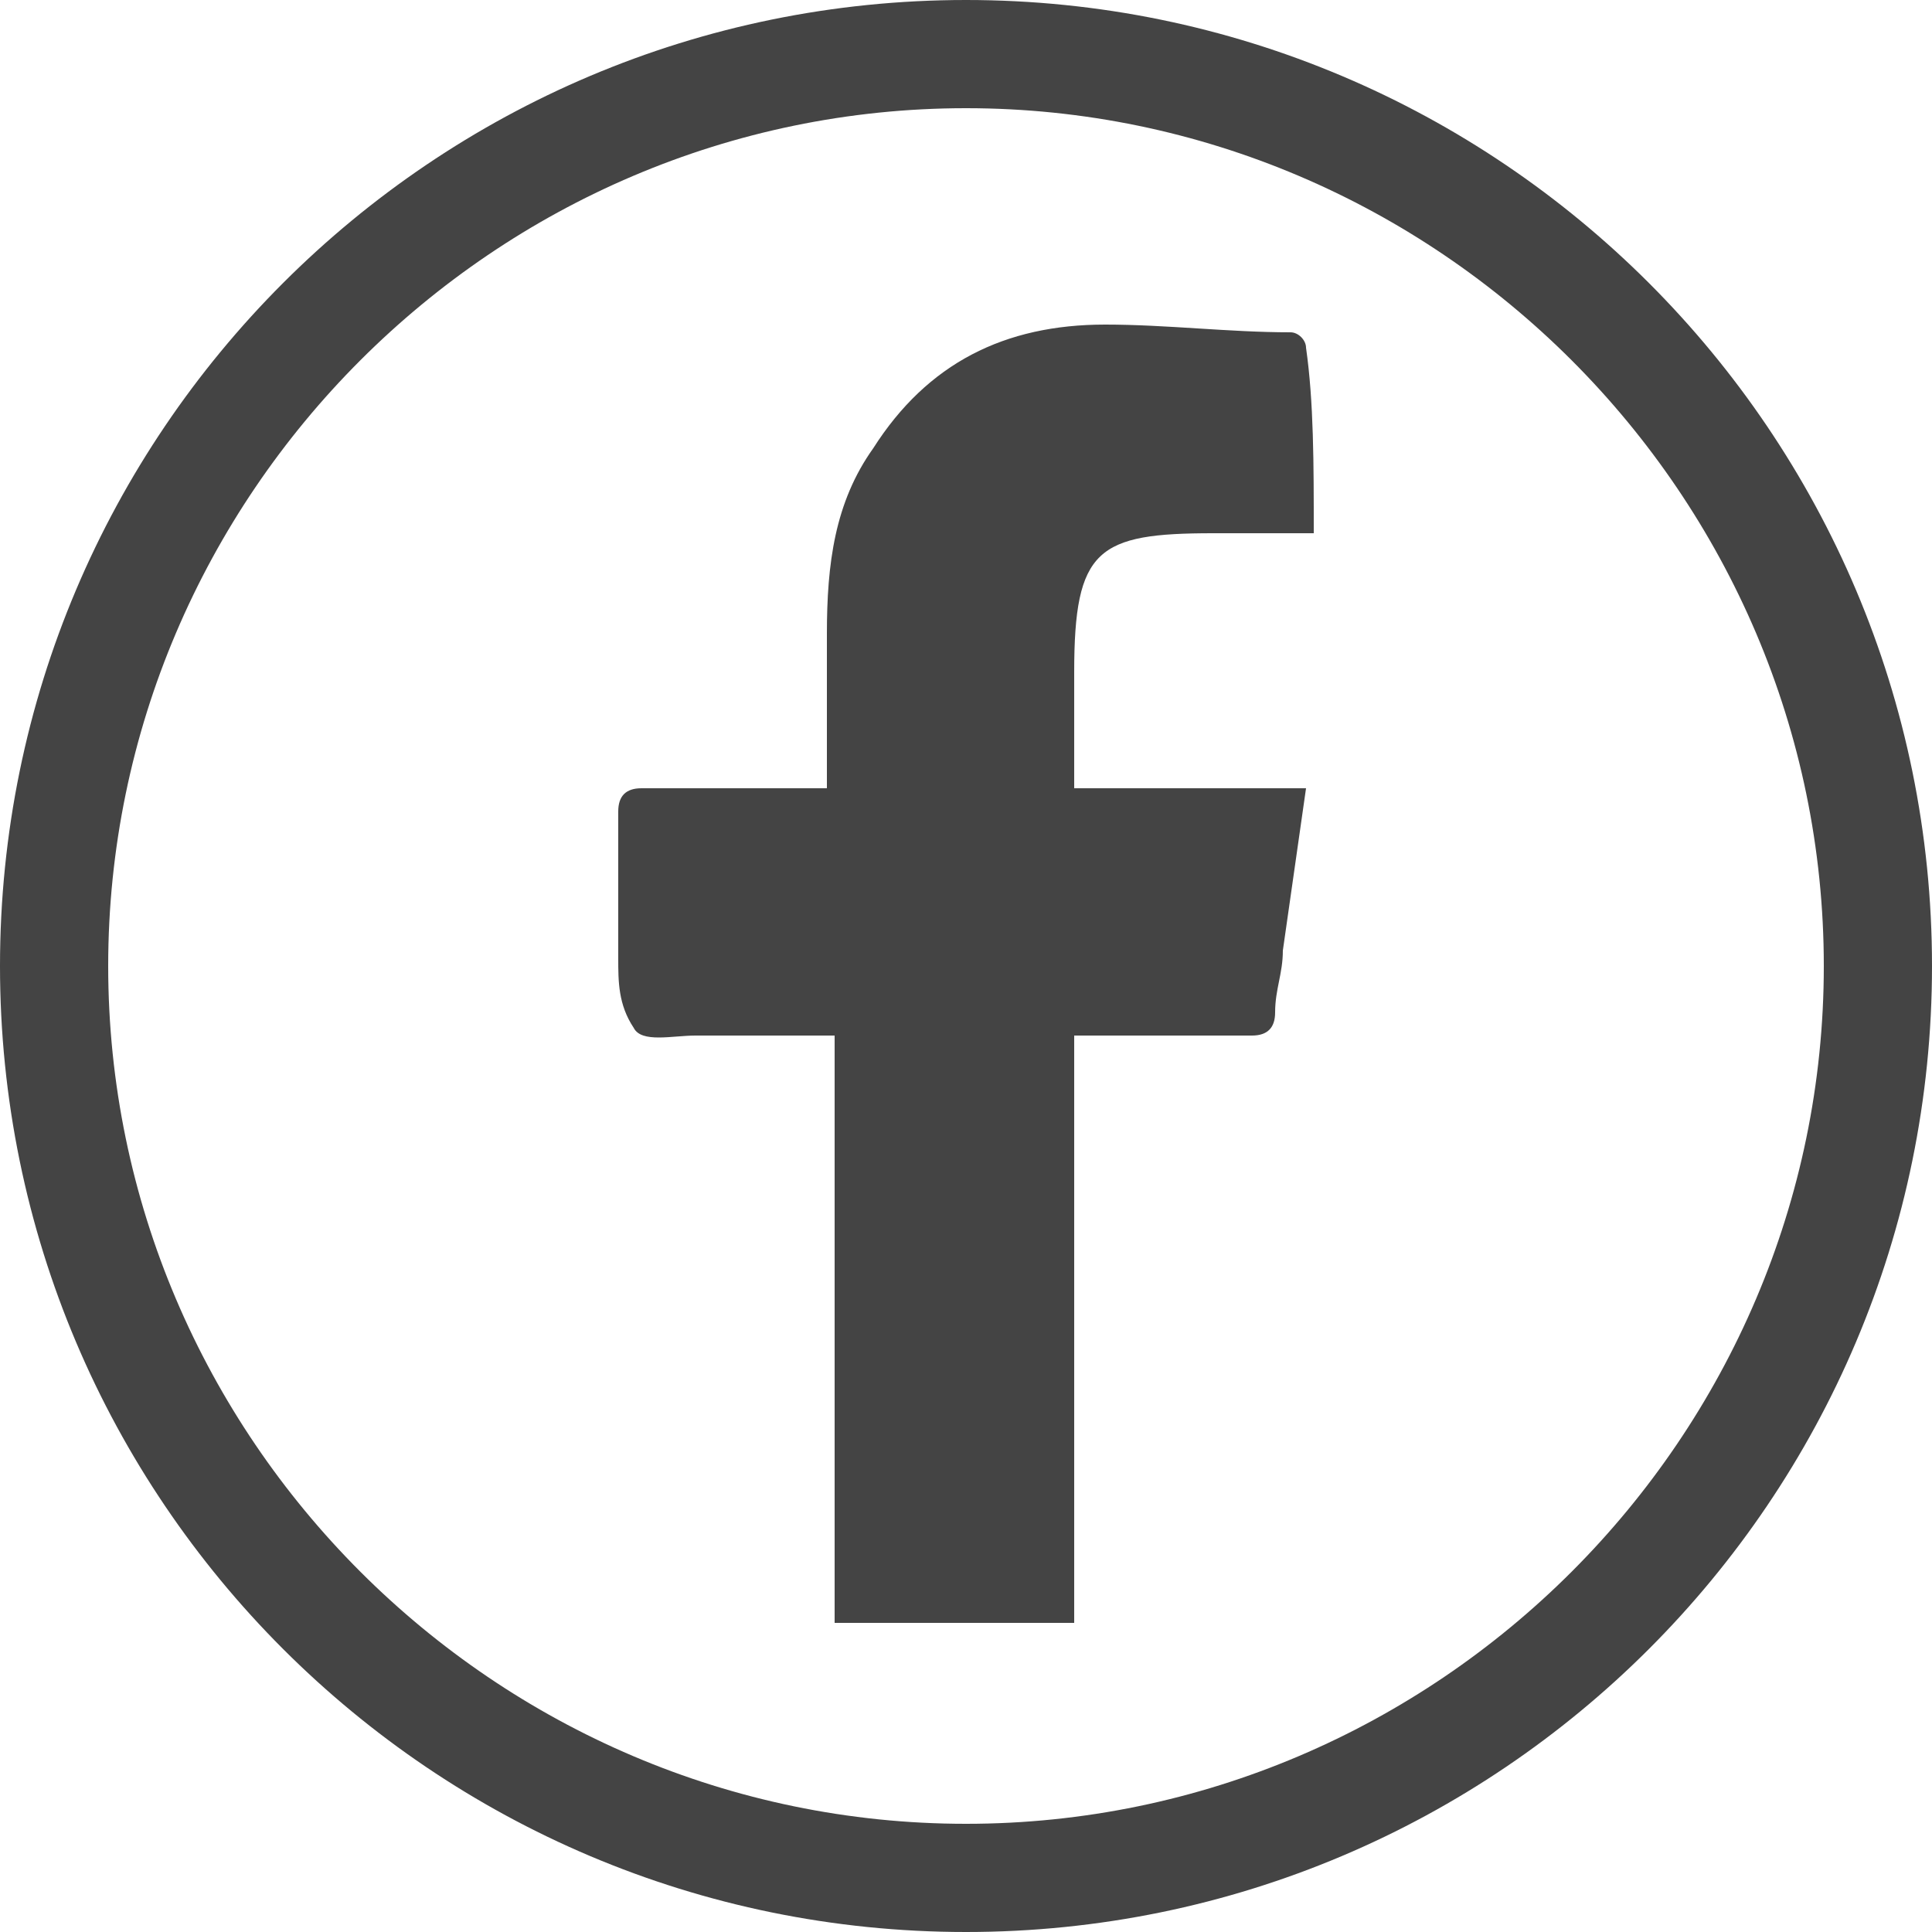
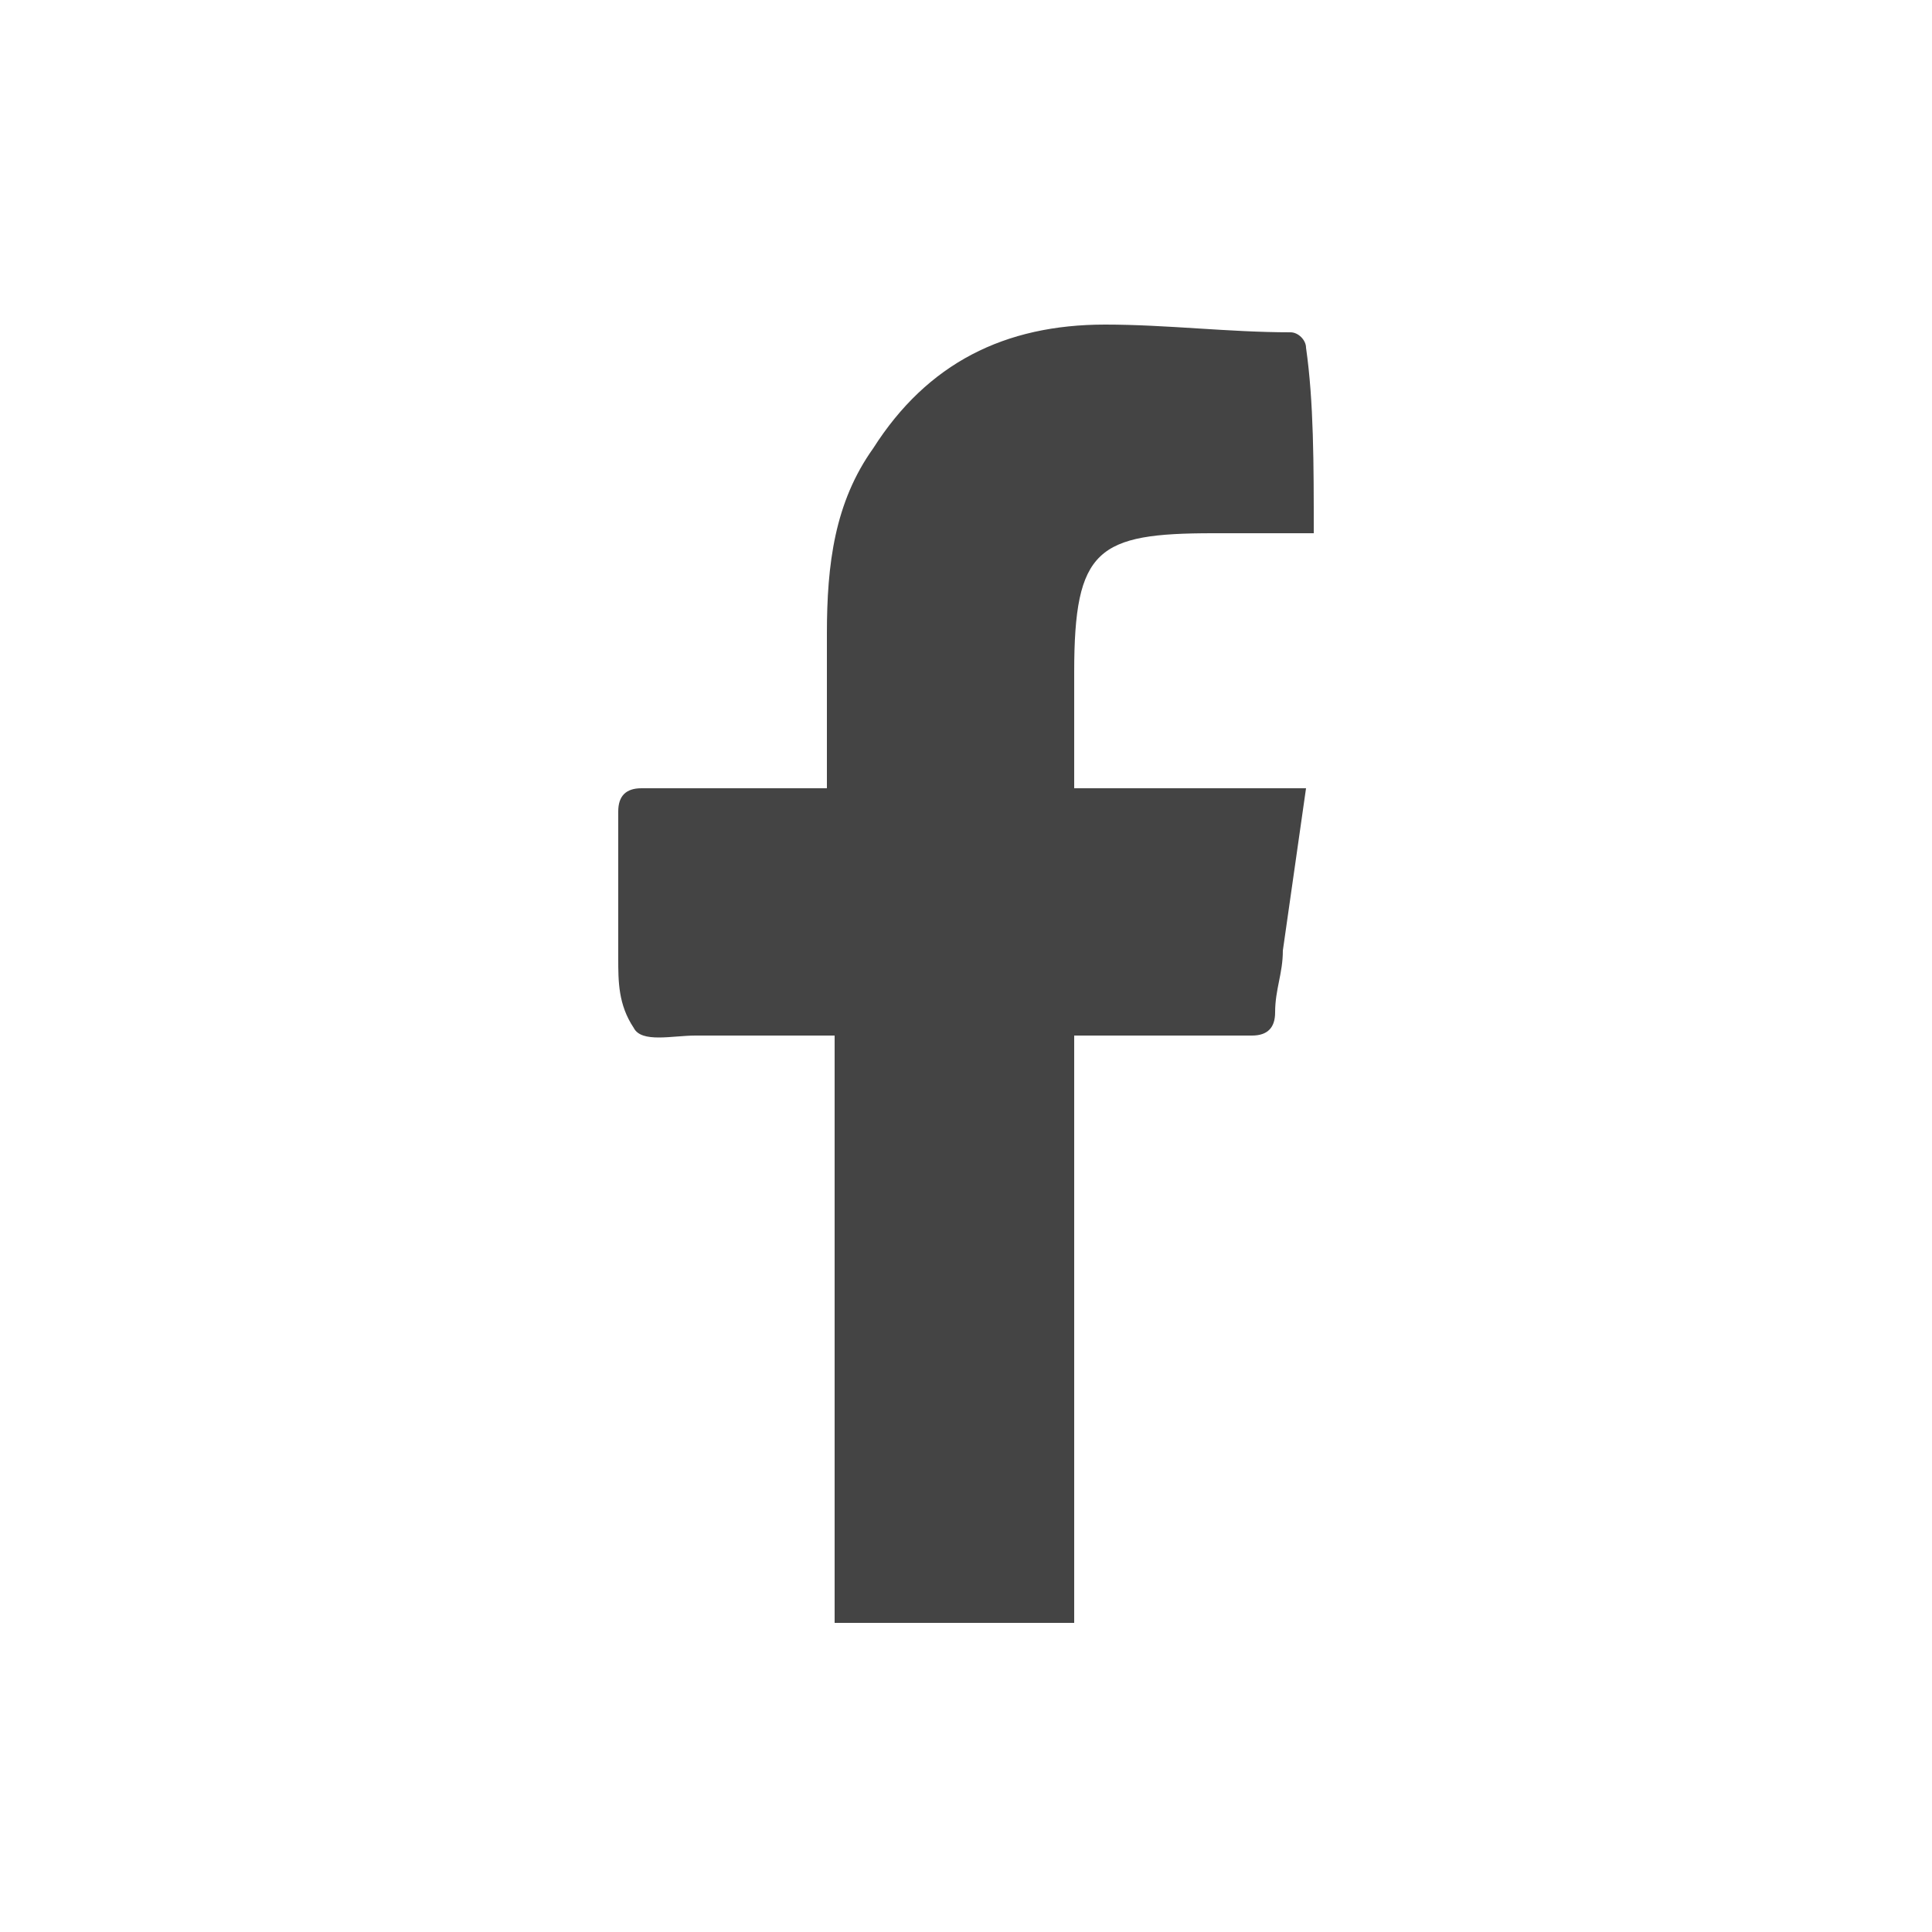
<svg xmlns="http://www.w3.org/2000/svg" version="1.1" id="圖層_1" x="0px" y="0px" viewBox="0 0 25 25" style="enable-background:new 0 0 25 25;" xml:space="preserve">
  <style type="text/css">
	.st0{fill:#444;}
	.st1{fill:#444;}
	.st2{fill:#444;}
	.st3{fill:#444;}
</style>
  <g>
    <g>
-       <path class="st3" d="M12.5,25C5.6,25,0,19.4,0,12.5S5.6,0,12.5,0S25,5.6,25,12.5S19.4,25,12.5,25z M12.5,1.4    c-6.1,0-11.1,5-11.1,11.1s5,11.1,11.1,11.1s11.1-5,11.1-11.1S18.6,1.4,12.5,1.4z" />
-     </g>
+       </g>
    <g>
      <path class="st3" d="M17,6.9c-0.5,0-0.9,0-1.3,0c-1.5,0-1.8,0.2-1.8,1.8c0,0.5,0,1,0,1.5c0.5,0,1,0,1.5,0c0.5,0,1,0,1.5,0    c-0.1,0.7-0.2,1.4-0.3,2.1c0,0.3-0.1,0.5-0.1,0.8c0,0.2-0.1,0.3-0.3,0.3c-0.6,0-1.3,0-1.9,0c-0.1,0-0.2,0-0.4,0c0,0.2,0,0.3,0,0.4    c0,2.3,0,4.6,0,6.9c0,0.1,0,0.2,0,0.3c-1,0-2,0-3.1,0c0-2.3,0-4.5,0-6.8c0-0.3,0-0.5,0-0.8c-0.6,0-1.2,0-1.8,0    c-0.3,0-0.7,0.1-0.8-0.1C8,13,8,12.7,8,12.4c0-0.6,0-1.3,0-1.9c0-0.2,0.1-0.3,0.3-0.3c0.8,0,1.6,0,2.4,0c0-0.7,0-1.4,0-2    c0-0.9,0.1-1.7,0.6-2.4c0.7-1.1,1.7-1.6,3-1.6c0.8,0,1.6,0.1,2.4,0.1c0.1,0,0.2,0.1,0.2,0.2C17,5.2,17,6,17,6.9z" />
    </g>
  </g>
</svg>